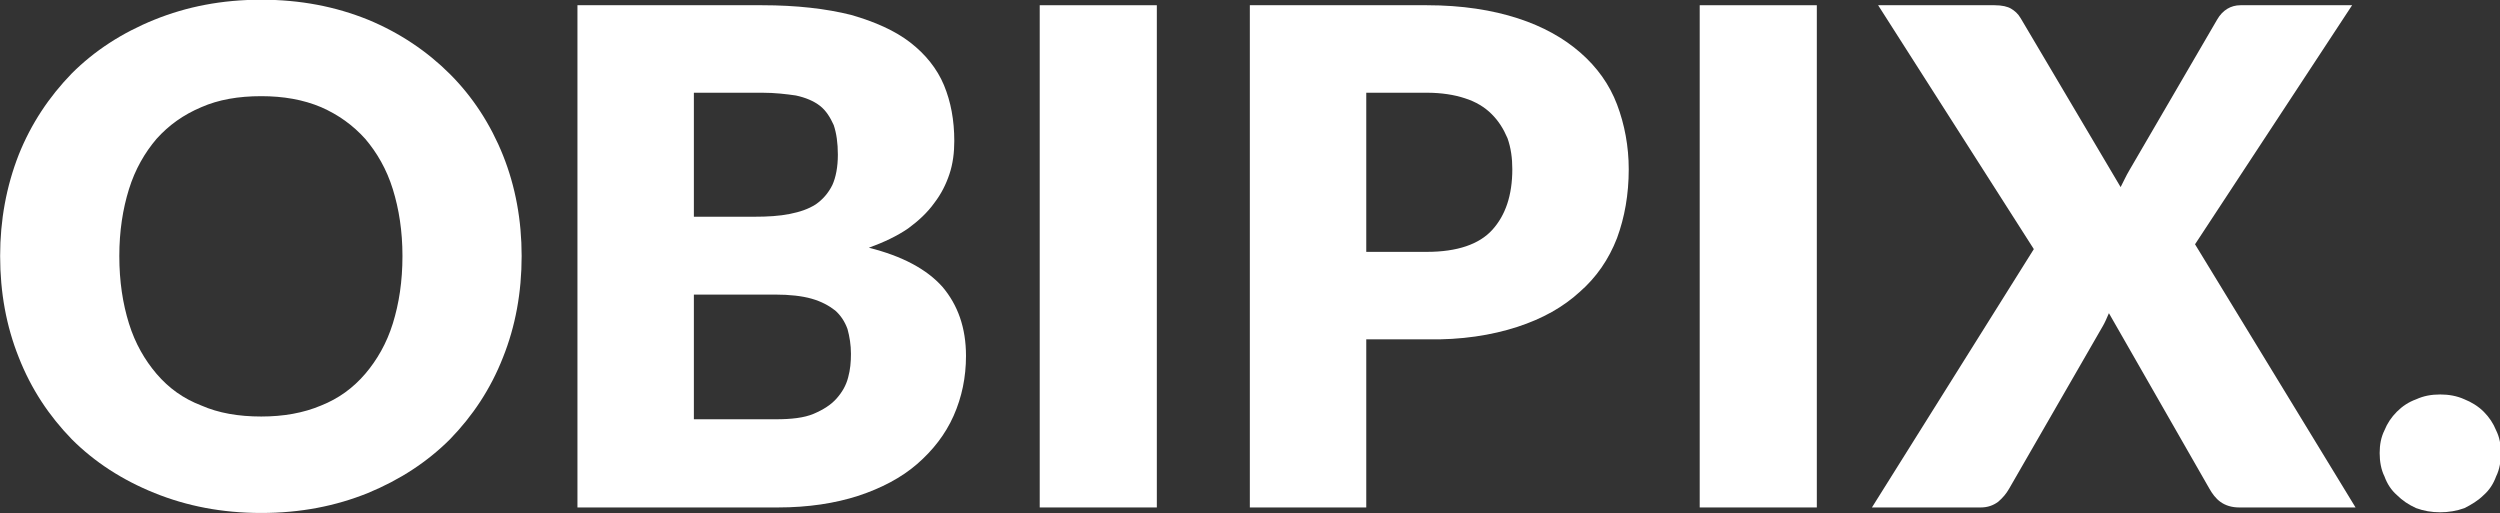
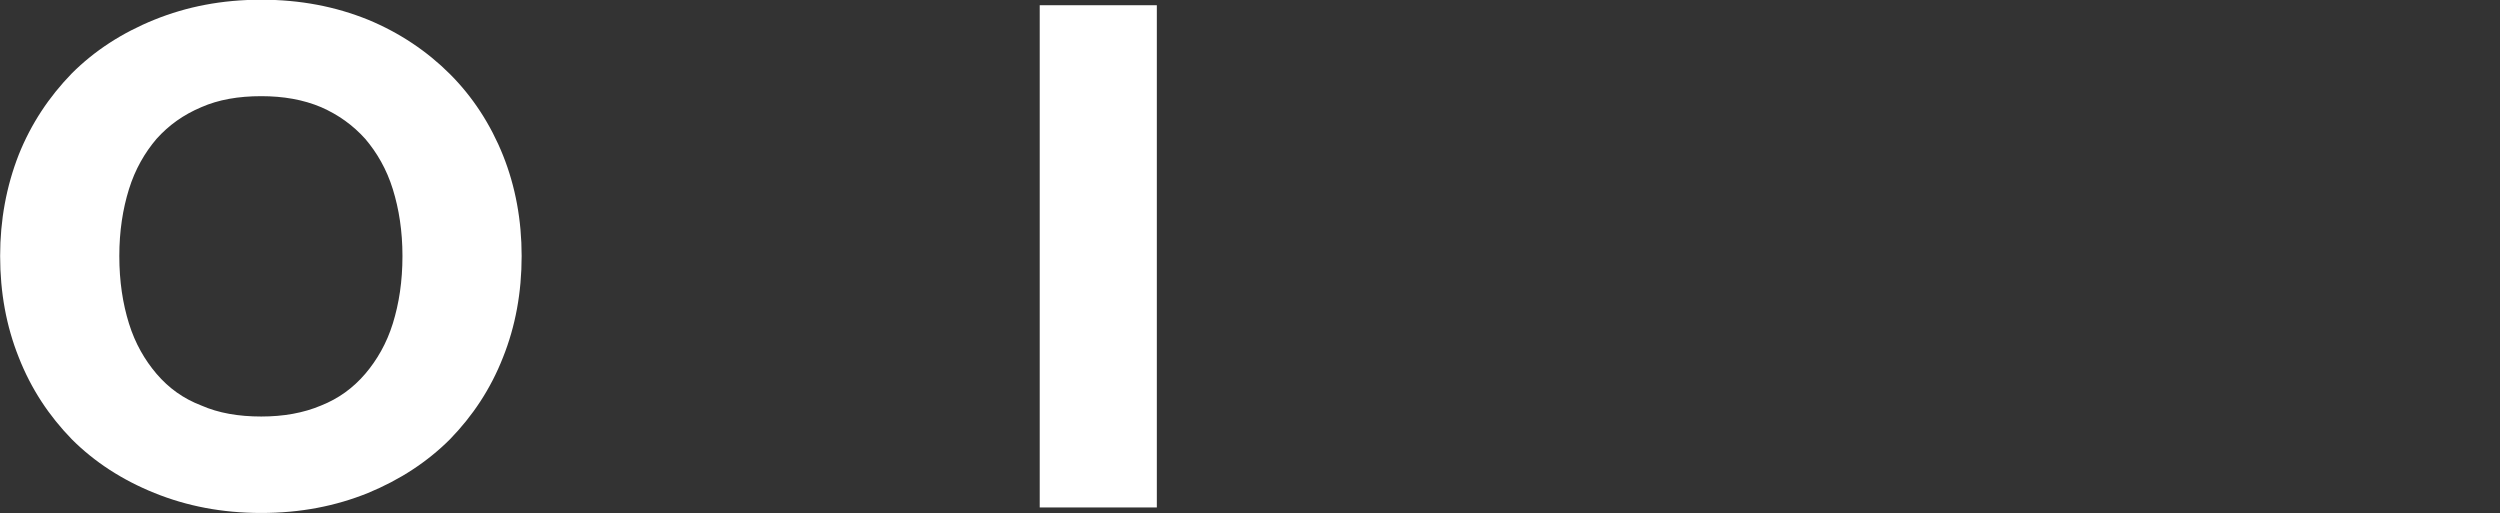
<svg xmlns="http://www.w3.org/2000/svg" width="100%" height="100%" viewBox="0 0 2178 447" version="1.1" xml:space="preserve" style="fill-rule:evenodd;clip-rule:evenodd;stroke-linejoin:round;stroke-miterlimit:2;">
  <rect x="0" y="0" width="2178" height="447" fill="#333333" stroke="none" />
  <g transform="matrix(1.334,0,0,1.334,-362.838,-172.387)">
    <g transform="matrix(449.917,0,0,449.917,262.18,460.63)">
      <path d="M0.779,-0.365C0.779,-0.312 0.77,-0.263 0.752,-0.218C0.734,-0.172 0.708,-0.133 0.675,-0.099C0.642,-0.066 0.602,-0.04 0.556,-0.021C0.509,-0.002 0.458,0.008 0.401,0.008C0.344,0.008 0.293,-0.002 0.246,-0.021C0.199,-0.04 0.159,-0.066 0.126,-0.099C0.093,-0.133 0.067,-0.172 0.049,-0.218C0.031,-0.263 0.022,-0.312 0.022,-0.365C0.022,-0.417 0.031,-0.466 0.049,-0.512C0.067,-0.557 0.093,-0.596 0.126,-0.63C0.159,-0.663 0.199,-0.689 0.246,-0.708C0.293,-0.727 0.344,-0.737 0.401,-0.737C0.458,-0.737 0.509,-0.727 0.556,-0.708C0.602,-0.689 0.642,-0.662 0.675,-0.629C0.708,-0.596 0.734,-0.556 0.752,-0.511C0.77,-0.466 0.779,-0.417 0.779,-0.365ZM0.606,-0.365C0.606,-0.401 0.601,-0.433 0.592,-0.462C0.583,-0.491 0.569,-0.515 0.552,-0.535C0.534,-0.555 0.513,-0.57 0.488,-0.581C0.462,-0.592 0.433,-0.597 0.401,-0.597C0.368,-0.597 0.339,-0.592 0.314,-0.581C0.288,-0.57 0.267,-0.555 0.249,-0.535C0.232,-0.515 0.218,-0.491 0.209,-0.462C0.2,-0.433 0.195,-0.401 0.195,-0.365C0.195,-0.328 0.2,-0.296 0.209,-0.267C0.218,-0.238 0.232,-0.214 0.249,-0.194C0.267,-0.173 0.288,-0.158 0.314,-0.148C0.339,-0.137 0.368,-0.132 0.401,-0.132C0.433,-0.132 0.462,-0.137 0.488,-0.148C0.513,-0.158 0.534,-0.173 0.552,-0.194C0.569,-0.214 0.583,-0.238 0.592,-0.267C0.601,-0.296 0.606,-0.328 0.606,-0.365Z" style="fill:#ffffff;fill-rule:nonzero;" />
    </g>
    <g transform="matrix(449.917,0,0,449.917,622.114,460.63)">
-       <path d="M0.06,-0L0.06,-0.729L0.328,-0.729C0.378,-0.729 0.421,-0.724 0.457,-0.715C0.492,-0.705 0.521,-0.692 0.543,-0.675C0.565,-0.658 0.582,-0.637 0.592,-0.613C0.602,-0.589 0.607,-0.562 0.607,-0.532C0.607,-0.515 0.605,-0.499 0.6,-0.484C0.595,-0.469 0.588,-0.455 0.578,-0.442C0.568,-0.428 0.555,-0.416 0.54,-0.405C0.524,-0.394 0.505,-0.385 0.483,-0.377C0.531,-0.365 0.567,-0.346 0.59,-0.32C0.612,-0.294 0.624,-0.261 0.624,-0.22C0.624,-0.189 0.618,-0.16 0.606,-0.133C0.594,-0.106 0.576,-0.083 0.553,-0.063C0.53,-0.043 0.501,-0.028 0.468,-0.017C0.434,-0.006 0.395,-0 0.351,-0L0.06,-0ZM0.229,-0.309L0.229,-0.128L0.348,-0.128C0.37,-0.128 0.389,-0.13 0.403,-0.136C0.417,-0.142 0.428,-0.149 0.436,-0.158C0.444,-0.167 0.45,-0.177 0.453,-0.189C0.456,-0.2 0.457,-0.211 0.457,-0.223C0.457,-0.236 0.455,-0.248 0.452,-0.259C0.448,-0.27 0.442,-0.279 0.434,-0.286C0.425,-0.293 0.414,-0.299 0.4,-0.303C0.386,-0.307 0.368,-0.309 0.347,-0.309L0.229,-0.309ZM0.229,-0.422L0.317,-0.422C0.336,-0.422 0.353,-0.423 0.368,-0.426C0.383,-0.429 0.395,-0.433 0.406,-0.44C0.416,-0.447 0.424,-0.456 0.43,-0.468C0.435,-0.479 0.438,-0.494 0.438,-0.512C0.438,-0.529 0.436,-0.543 0.432,-0.555C0.427,-0.566 0.421,-0.576 0.412,-0.583C0.403,-0.59 0.391,-0.595 0.377,-0.598C0.363,-0.6 0.347,-0.602 0.328,-0.602L0.229,-0.602L0.229,-0.422Z" style="fill:#ffffff;fill-rule:nonzero;" />
-     </g>
+       </g>
    <g transform="matrix(449.917,0,0,449.917,917.259,460.63)">
      <rect x="0.075" y="-0.729" width="0.17" height="0.729" style="fill:#ffffff;fill-rule:nonzero;" />
    </g>
    <g transform="matrix(449.917,0,0,449.917,1061.23,460.63)">
-       <path d="M0.229,-0.244L0.229,-0L0.06,-0L0.06,-0.729L0.317,-0.729C0.368,-0.729 0.412,-0.722 0.449,-0.71C0.486,-0.698 0.516,-0.681 0.54,-0.66C0.564,-0.639 0.582,-0.614 0.593,-0.585C0.604,-0.556 0.61,-0.524 0.61,-0.491C0.61,-0.454 0.604,-0.421 0.593,-0.391C0.581,-0.36 0.563,-0.334 0.539,-0.313C0.515,-0.291 0.485,-0.274 0.448,-0.262C0.411,-0.25 0.367,-0.243 0.317,-0.244L0.229,-0.244ZM0.229,-0.371L0.317,-0.371C0.361,-0.371 0.393,-0.382 0.412,-0.403C0.431,-0.424 0.441,-0.453 0.441,-0.491C0.441,-0.507 0.439,-0.522 0.434,-0.536C0.428,-0.55 0.421,-0.561 0.411,-0.571C0.401,-0.581 0.388,-0.589 0.372,-0.594C0.357,-0.599 0.338,-0.602 0.317,-0.602L0.229,-0.602L0.229,-0.371Z" style="fill:#ffffff;fill-rule:nonzero;" />
-     </g>
+       </g>
    <g transform="matrix(449.917,0,0,449.917,1348.28,460.63)">
-       <rect x="0.075" y="-0.729" width="0.17" height="0.729" style="fill:#ffffff;fill-rule:nonzero;" />
-     </g>
+       </g>
    <g transform="matrix(449.917,0,0,449.917,1492.25,460.63)">
-       <path d="M0.24,-0.375L0.014,-0.729L0.183,-0.729C0.194,-0.729 0.202,-0.727 0.207,-0.724C0.212,-0.721 0.217,-0.717 0.221,-0.71L0.366,-0.465C0.368,-0.469 0.37,-0.473 0.372,-0.477C0.374,-0.481 0.376,-0.485 0.379,-0.49L0.506,-0.708C0.514,-0.722 0.526,-0.729 0.54,-0.729L0.702,-0.729L0.474,-0.382L0.707,-0L0.538,-0C0.527,-0 0.518,-0.003 0.511,-0.008C0.504,-0.013 0.499,-0.02 0.495,-0.027L0.349,-0.282C0.346,-0.275 0.343,-0.268 0.34,-0.263L0.204,-0.027C0.2,-0.02 0.195,-0.014 0.188,-0.008C0.181,-0.003 0.173,-0 0.163,-0L0.005,-0L0.24,-0.375Z" style="fill:#ffffff;fill-rule:nonzero;" />
-     </g>
+       </g>
    <g transform="matrix(449.917,0,0,449.917,1812.59,460.63)">
-       <path d="M0.03,-0.079C0.03,-0.091 0.032,-0.102 0.037,-0.112C0.041,-0.122 0.047,-0.131 0.055,-0.139C0.063,-0.147 0.072,-0.153 0.083,-0.157C0.094,-0.162 0.105,-0.164 0.118,-0.164C0.13,-0.164 0.142,-0.162 0.153,-0.157C0.163,-0.153 0.173,-0.147 0.181,-0.139C0.189,-0.131 0.195,-0.122 0.199,-0.112C0.204,-0.102 0.206,-0.091 0.206,-0.079C0.206,-0.067 0.204,-0.055 0.199,-0.045C0.195,-0.034 0.189,-0.025 0.181,-0.018C0.173,-0.01 0.163,-0.004 0.153,0.001C0.142,0.005 0.13,0.007 0.118,0.007C0.105,0.007 0.094,0.005 0.083,0.001C0.072,-0.004 0.063,-0.01 0.055,-0.018C0.047,-0.025 0.041,-0.034 0.037,-0.045C0.032,-0.055 0.03,-0.067 0.03,-0.079Z" style="fill:#ffffff;fill-rule:nonzero;" />
-     </g>
+       </g>
  </g>
</svg>